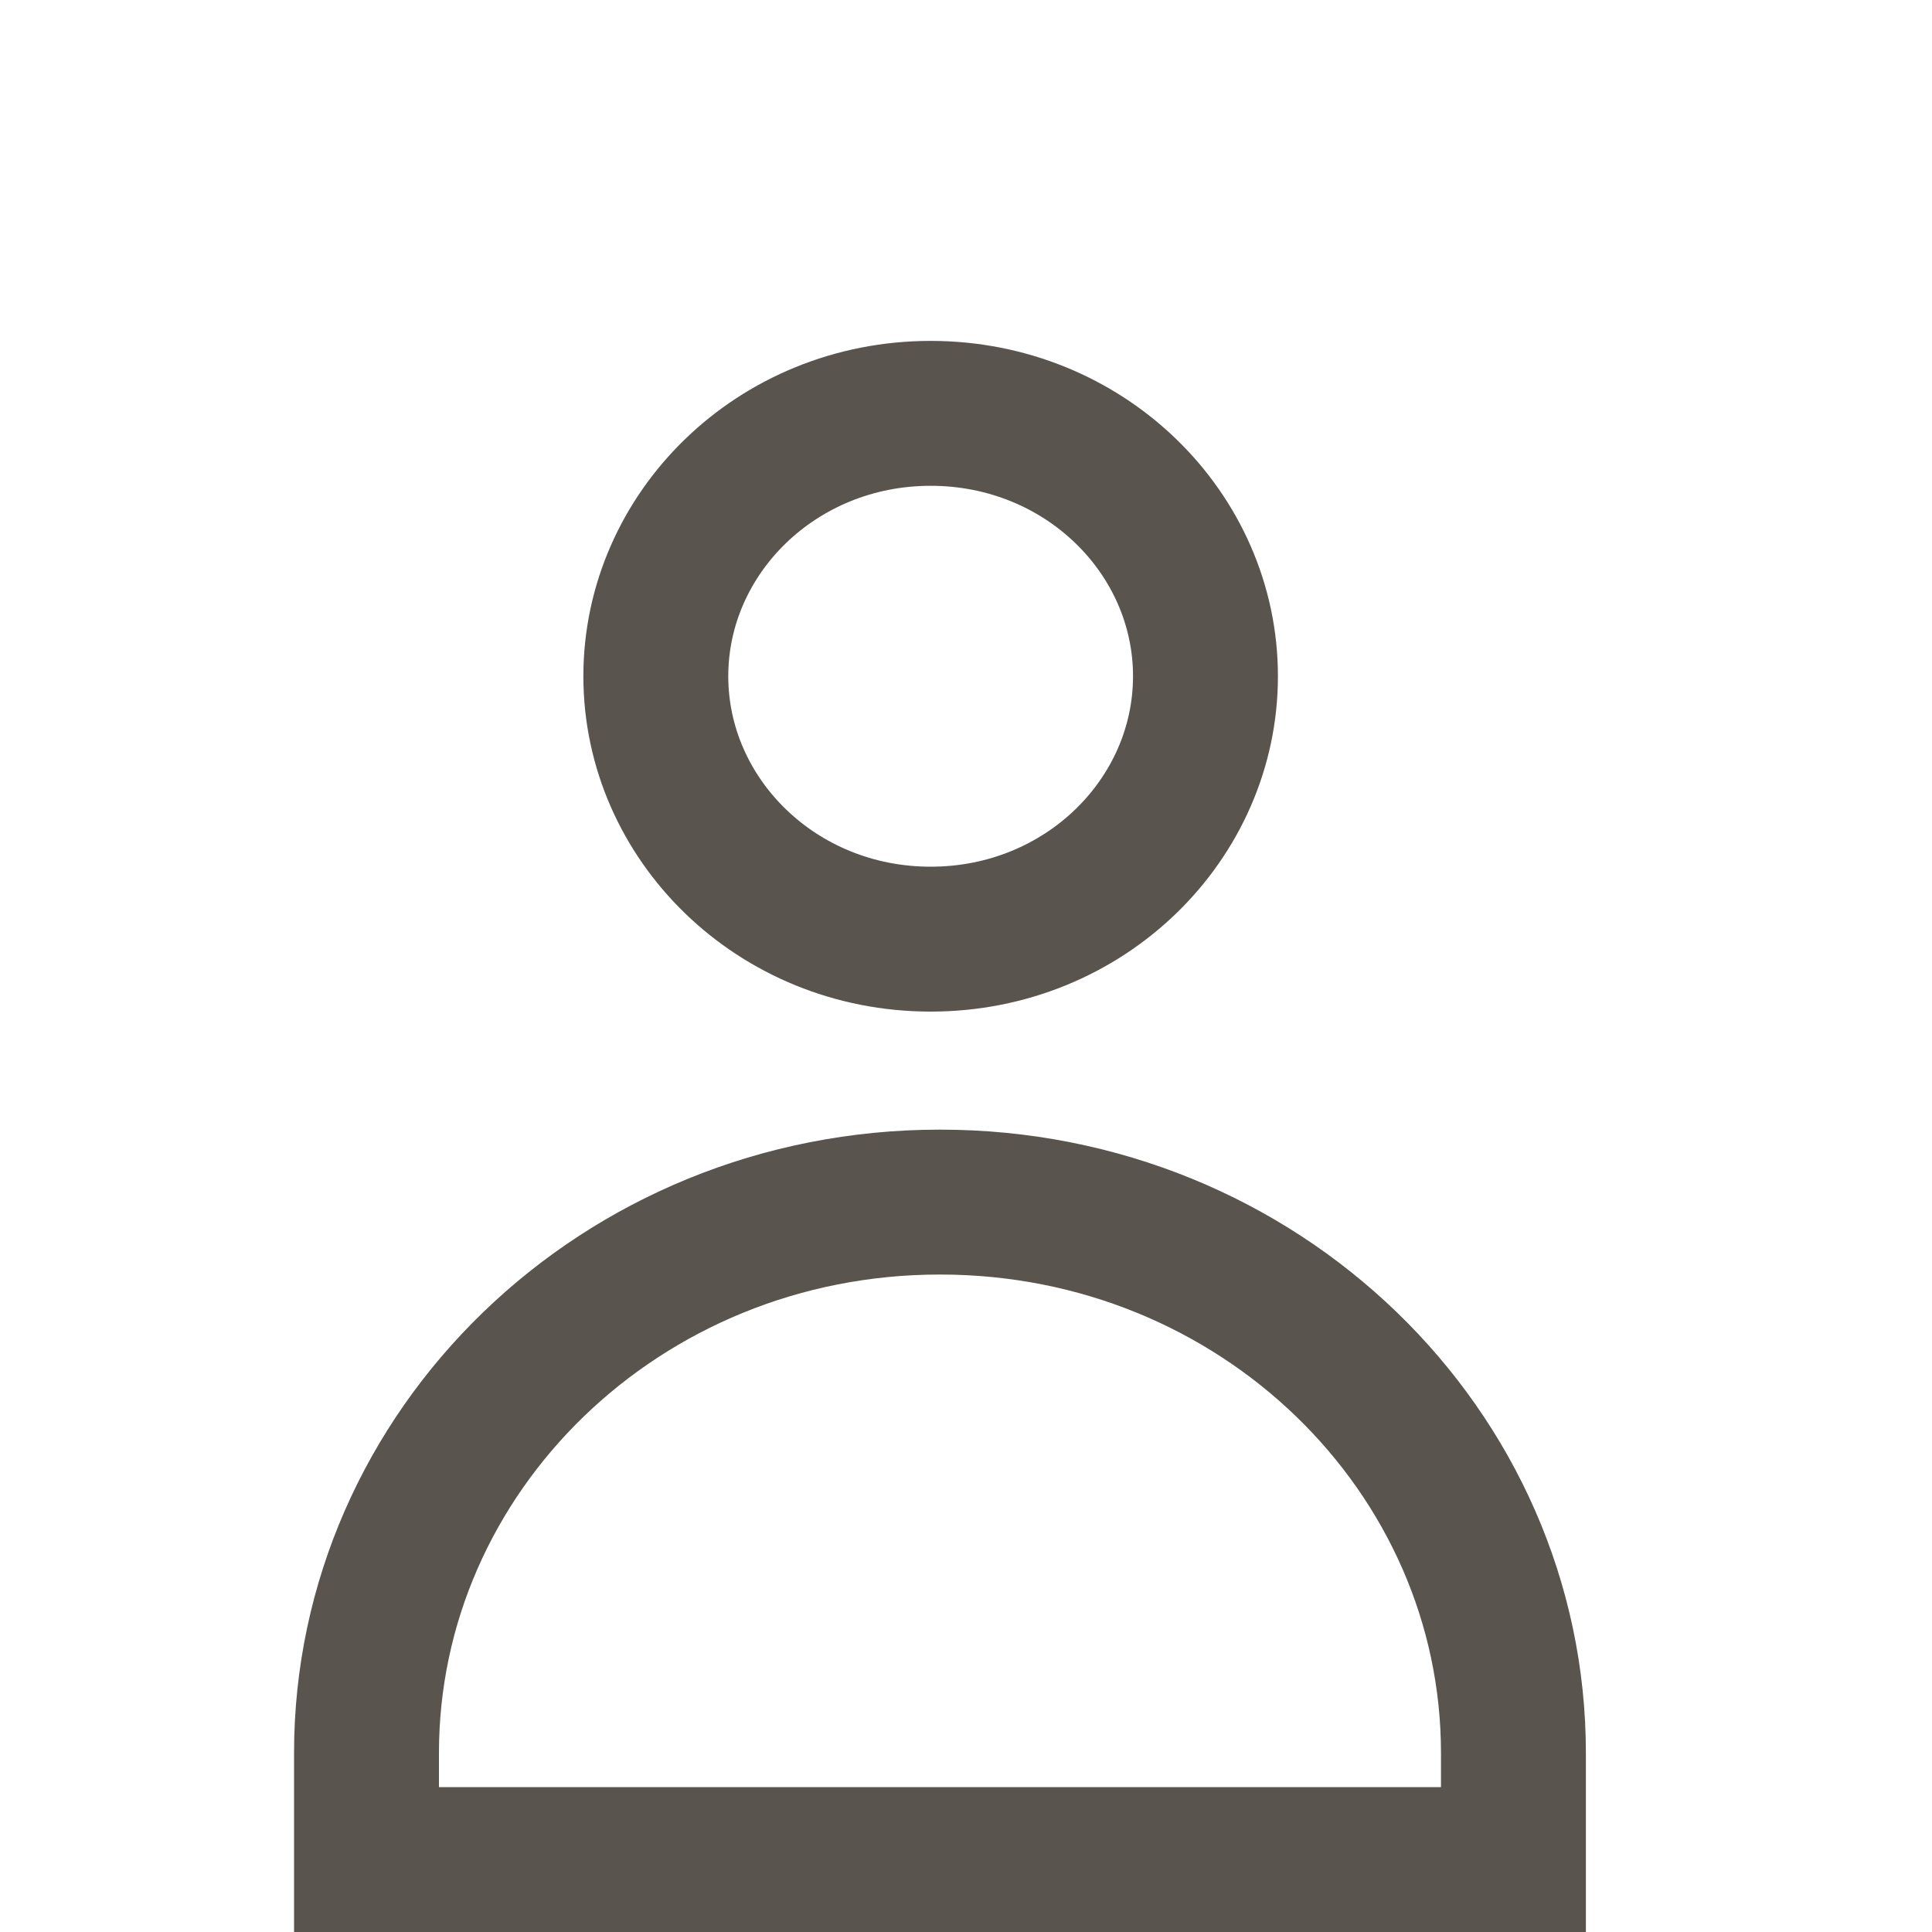
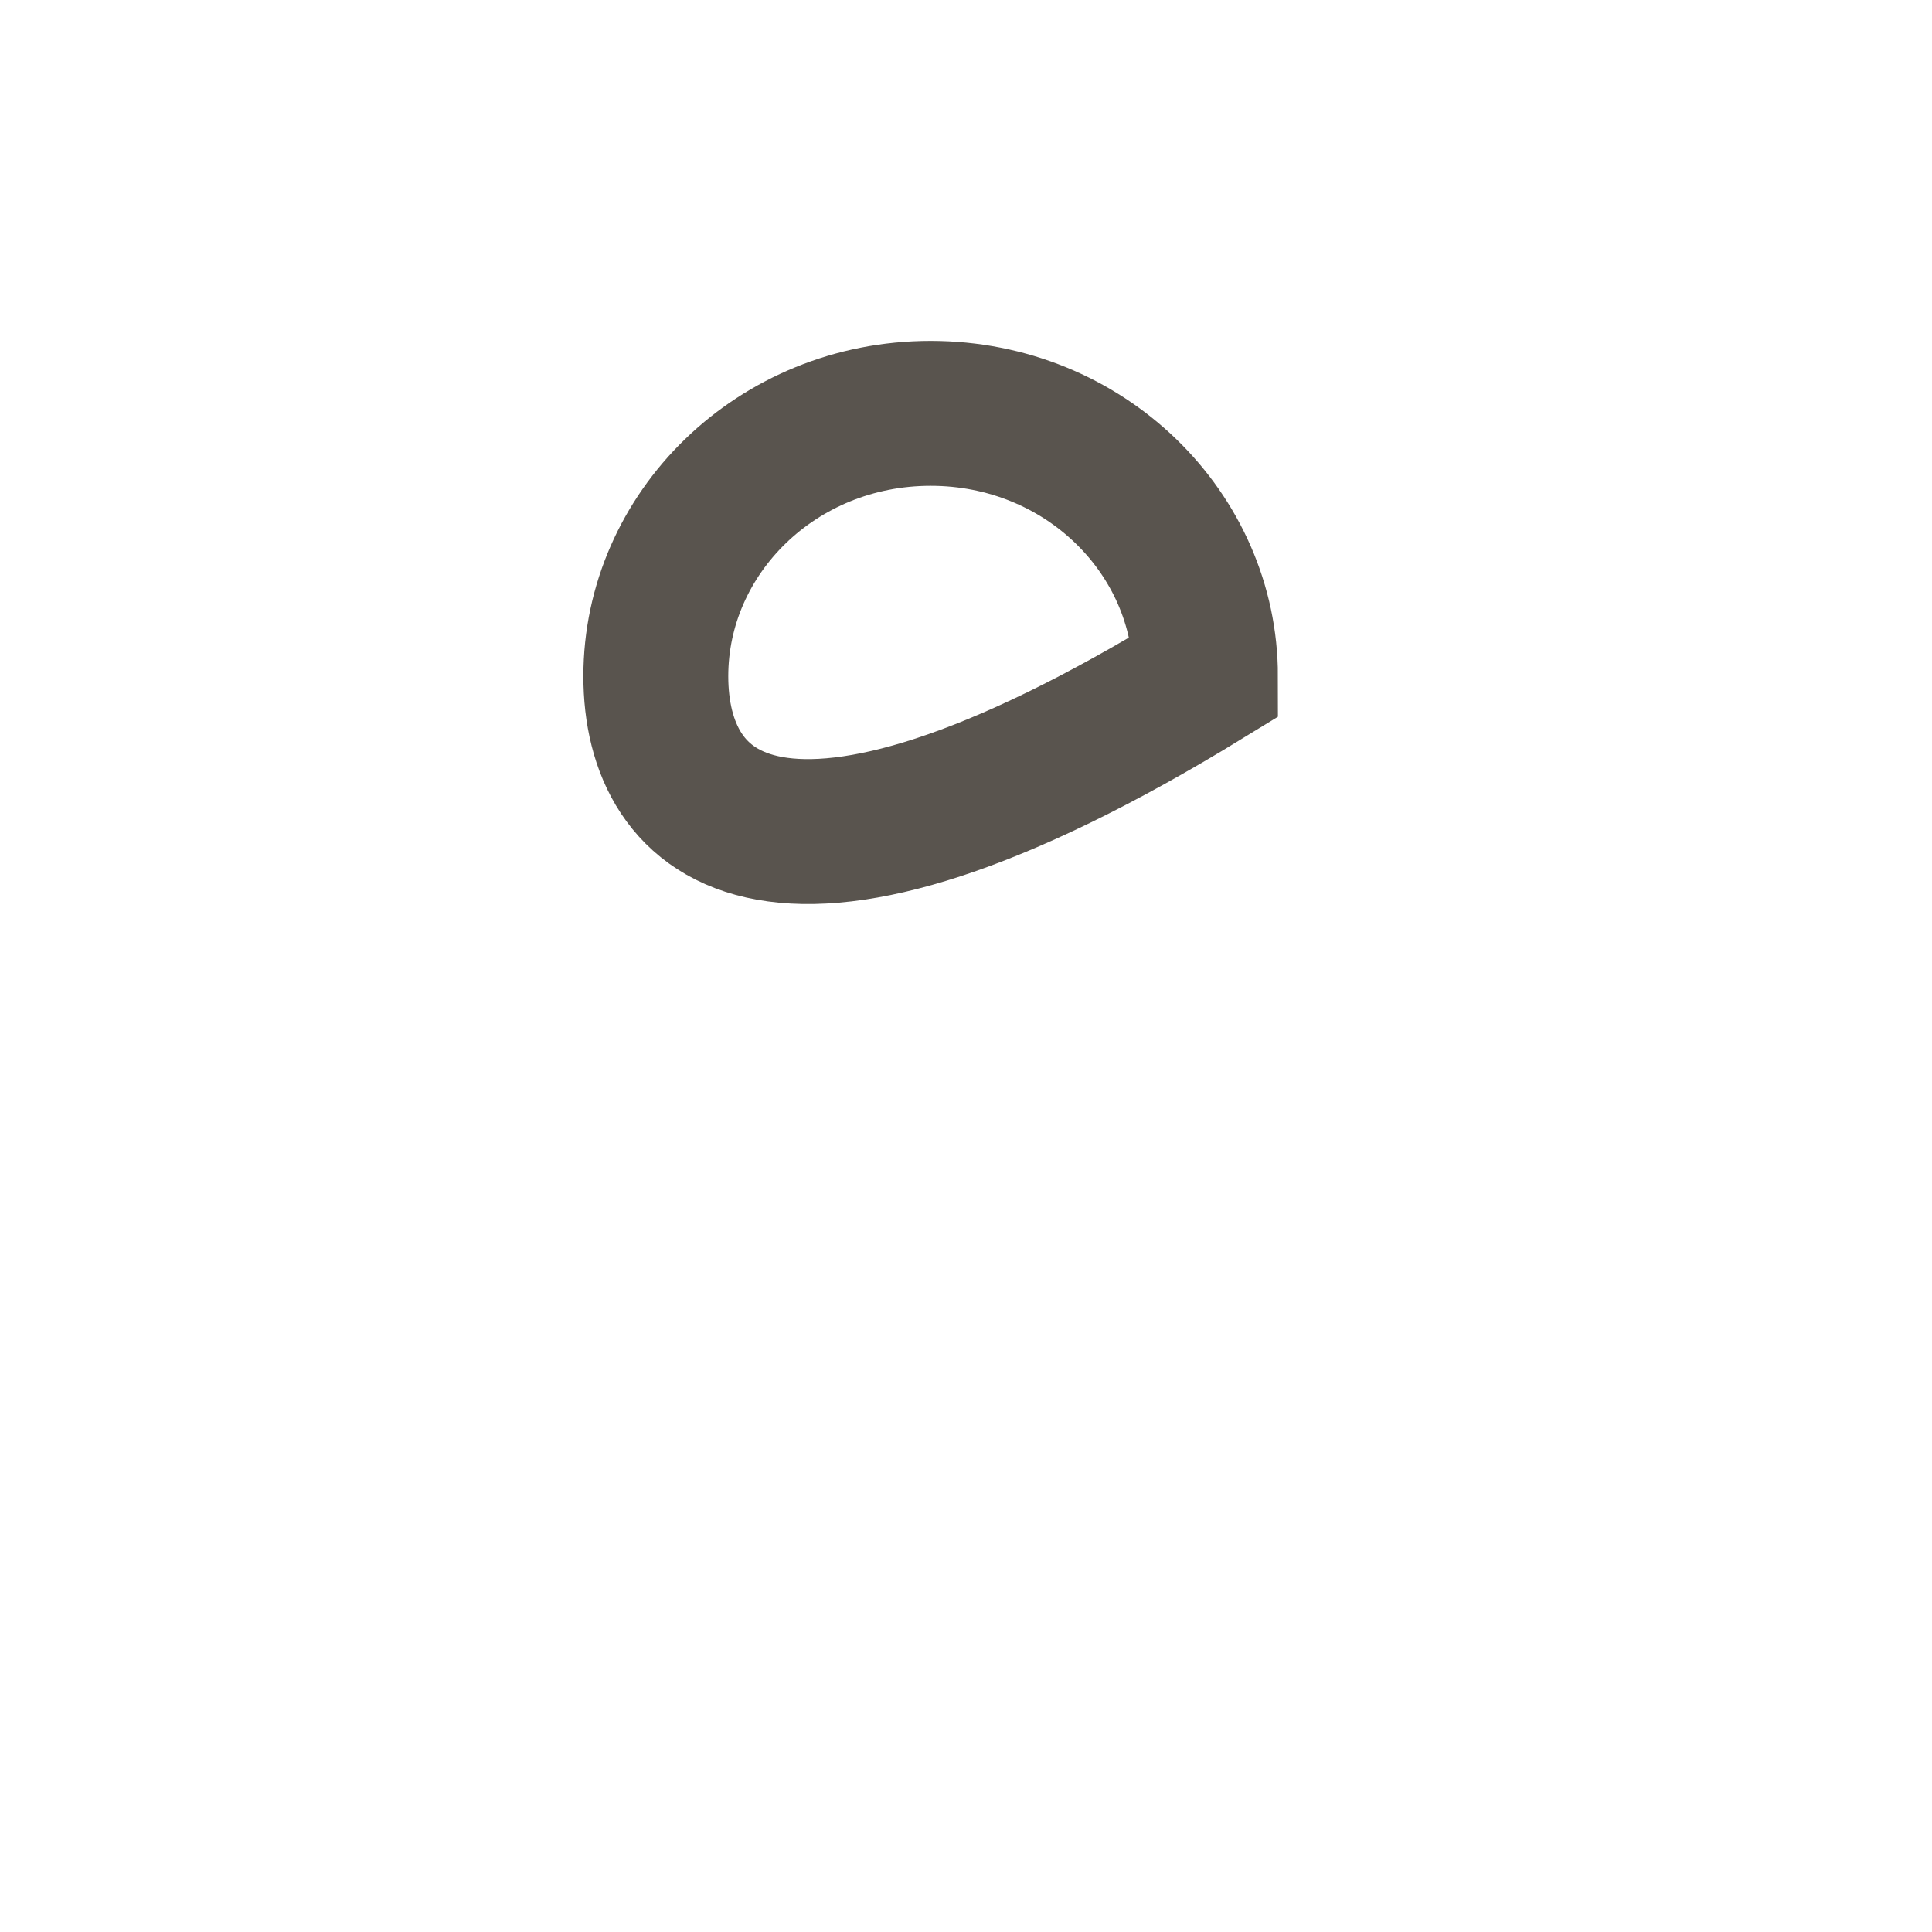
<svg xmlns="http://www.w3.org/2000/svg" width="20" height="20" viewBox="0 0 20 20" fill="none">
-   <path d="M12.479 7C12.479 8.479 11.231 9.722 9.634 9.722C8.038 9.722 6.789 8.479 6.789 7C6.789 5.522 8.038 4.279 9.634 4.279C11.231 4.279 12.479 5.522 12.479 7Z" stroke="#59544E" stroke-width="1.5" />
-   <path d="M3.794 18.151L3.794 18.15C3.792 15.023 6.426 12.443 9.73 12.444L9.731 12.444C13.035 12.443 15.669 15.023 15.667 18.15V18.151V19.25H3.794L3.794 18.151Z" stroke="#59544E" stroke-width="1.5" />
+   <path d="M12.479 7C8.038 9.722 6.789 8.479 6.789 7C6.789 5.522 8.038 4.279 9.634 4.279C11.231 4.279 12.479 5.522 12.479 7Z" stroke="#59544E" stroke-width="1.5" />
</svg>